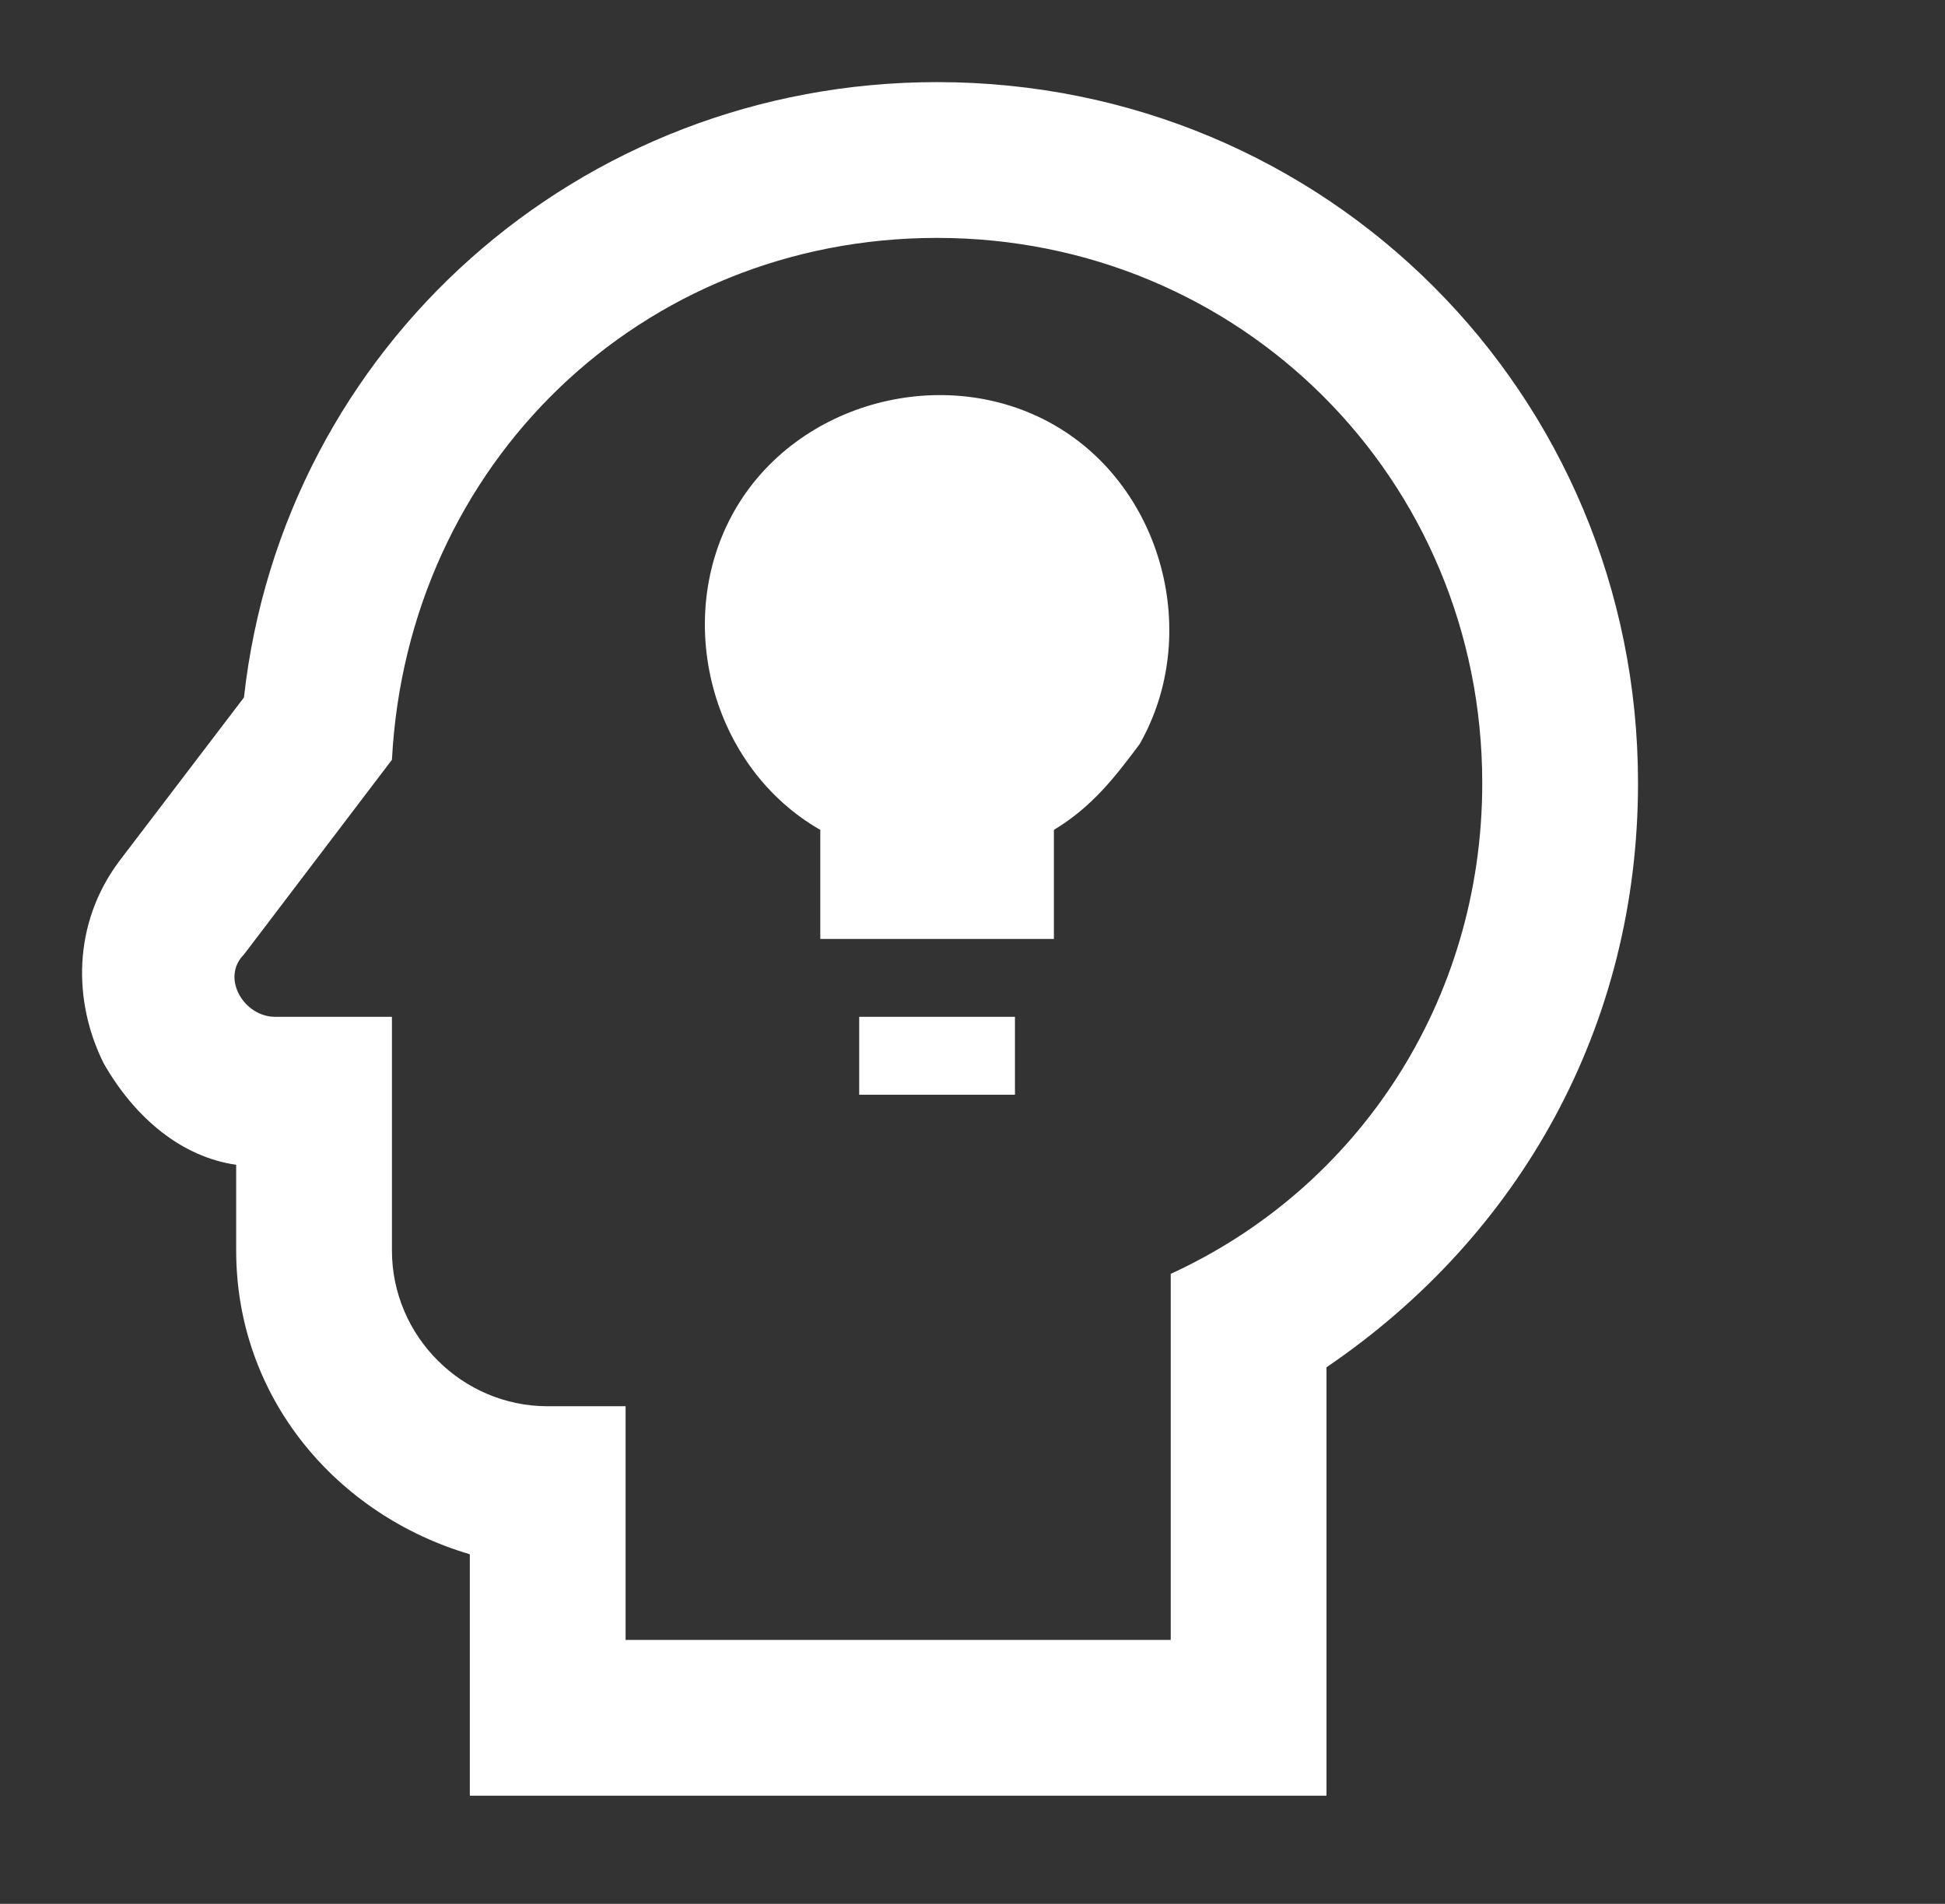
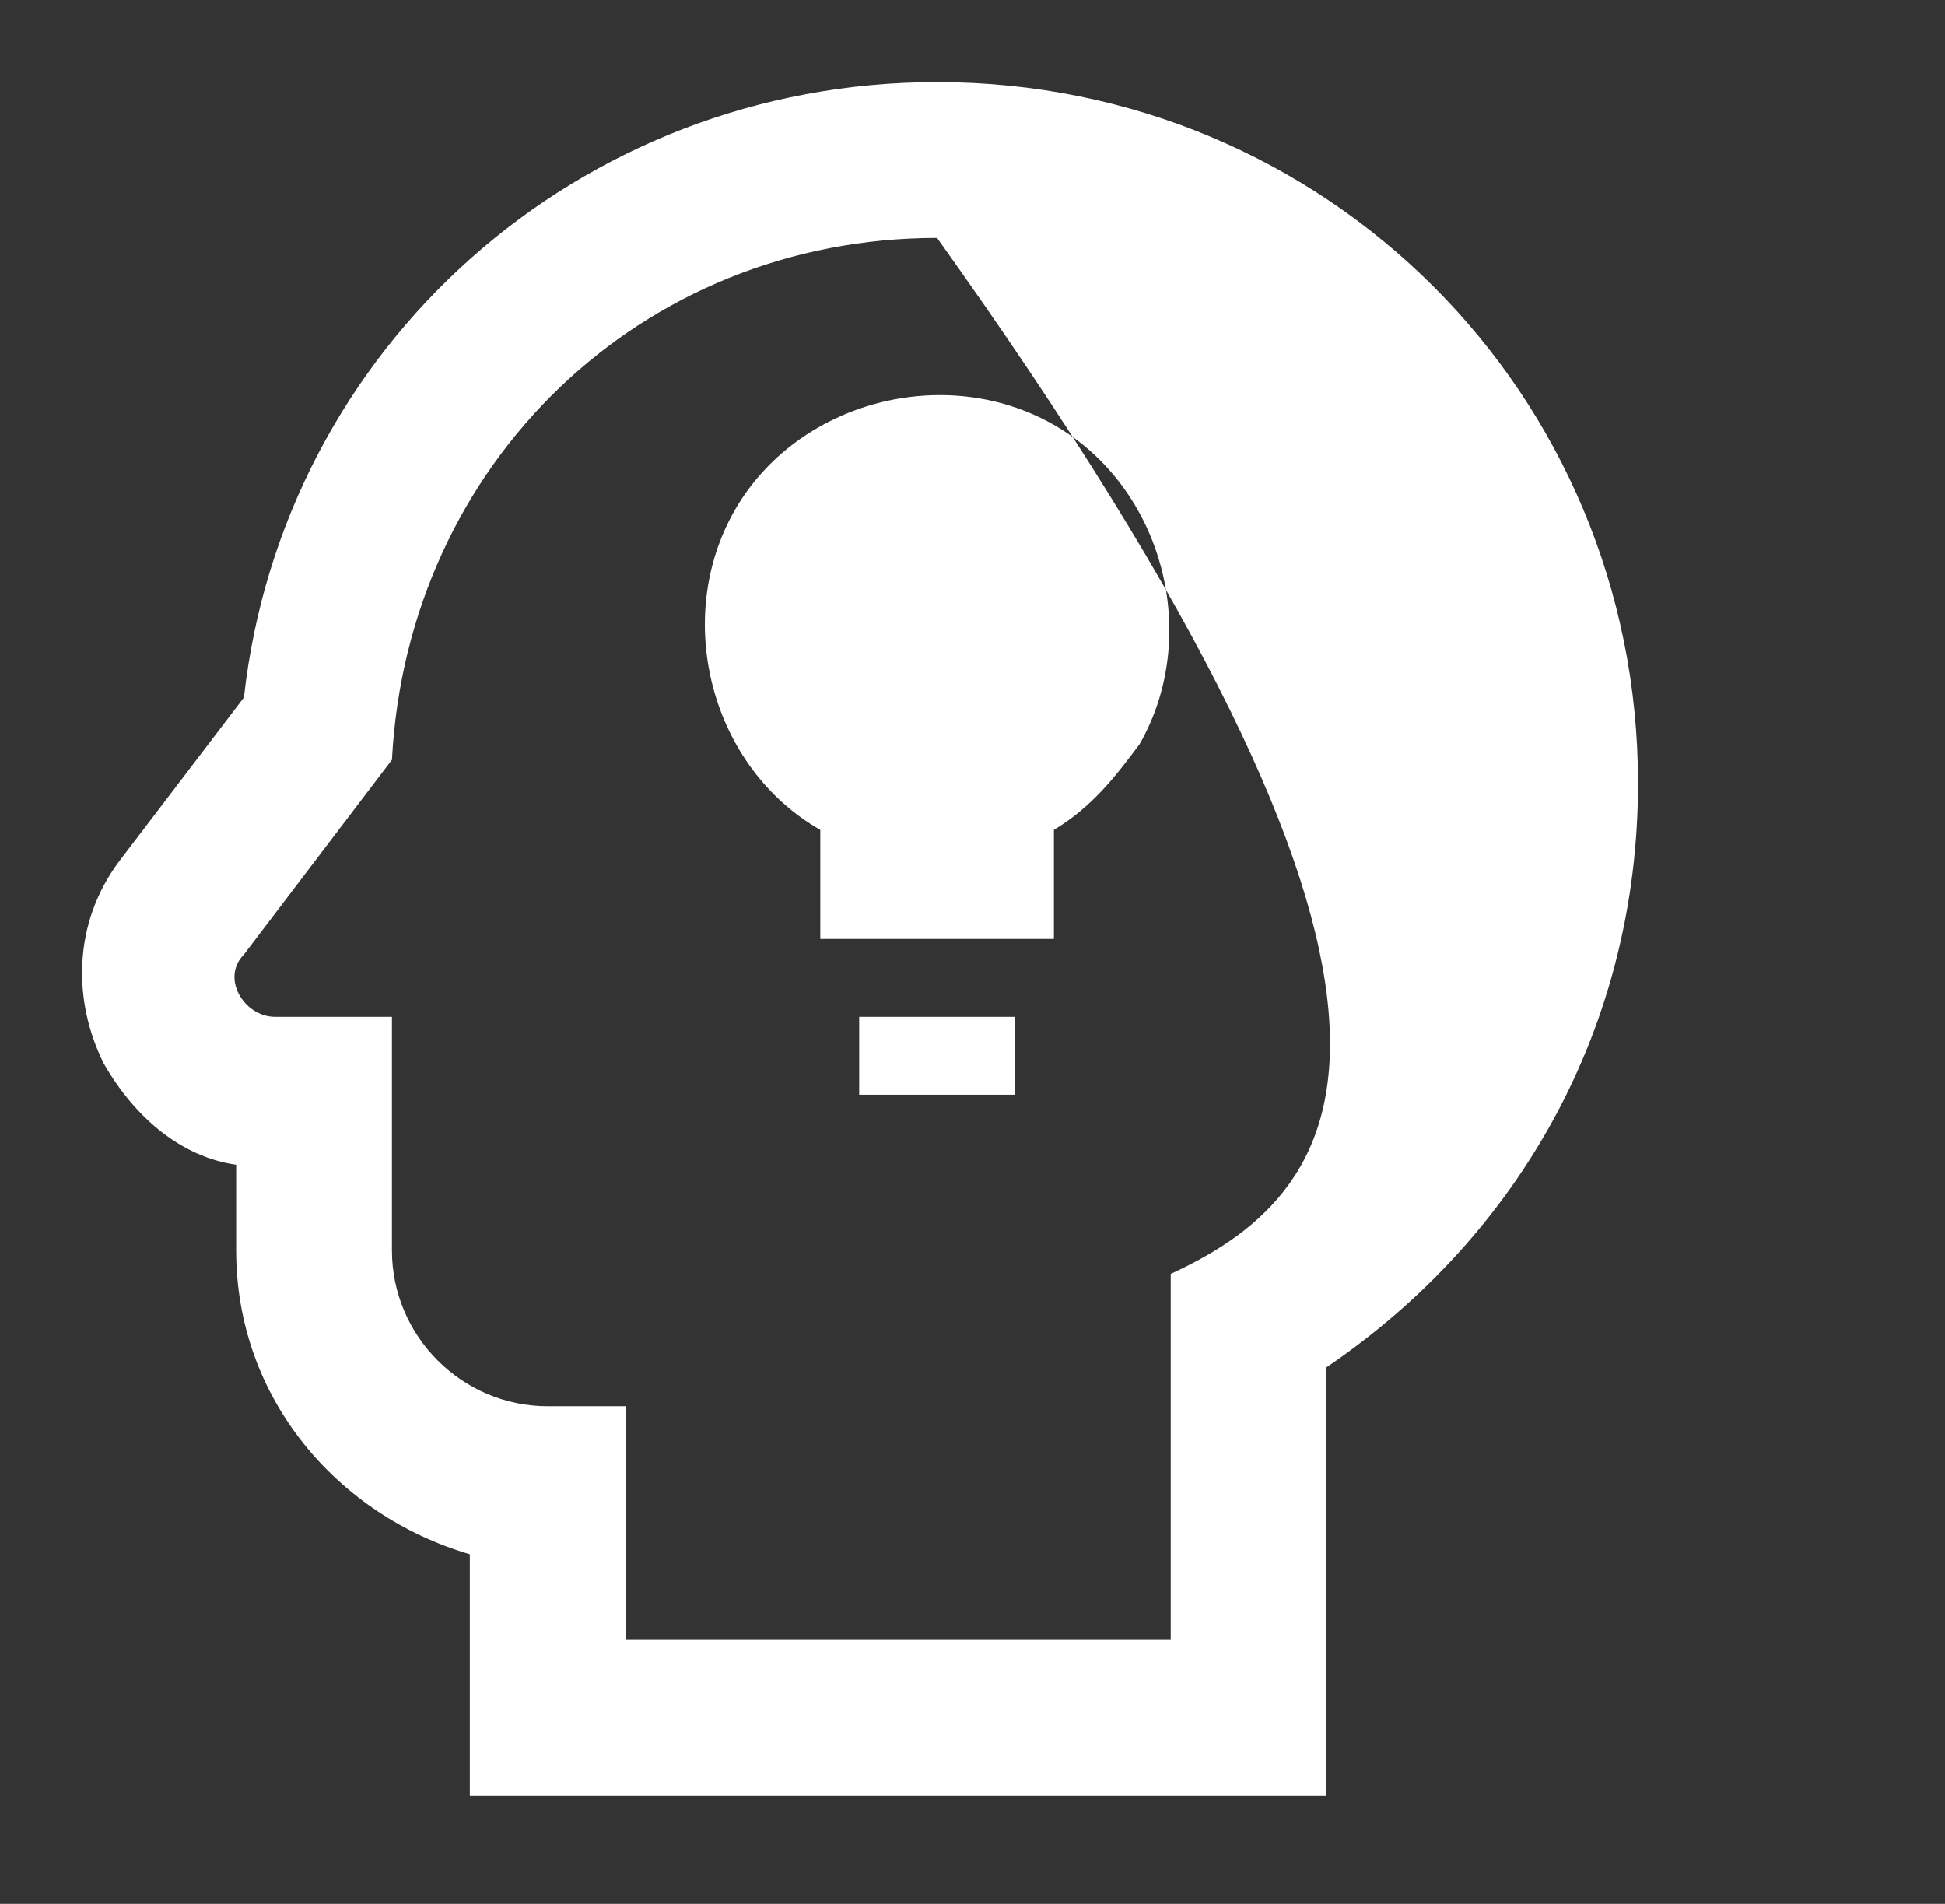
<svg xmlns="http://www.w3.org/2000/svg" width="47" height="46" viewBox="0 0 47 46" fill="none">
  <rect x="0" y="0" width="47" height="46" fill="#333333" stroke="none" />
-   <path d="M22.644 5.748C29.984 5.748 35.818 11.582 35.818 18.922C35.818 24.191 32.807 28.708 28.29 30.778V39.623H15.117V33.977H13.235C11.165 33.977 9.471 32.283 9.471 30.213V24.568H6.648C5.895 24.568 5.331 23.627 5.895 23.062L9.471 18.357C9.847 11.206 15.493 5.748 22.644 5.748ZM22.644 1.984C13.988 1.984 6.836 8.383 5.895 16.852L2.884 20.804C1.755 22.309 1.755 24.191 2.508 25.697C3.261 27.014 4.39 27.955 5.707 28.143V30.213C5.707 33.789 8.154 36.612 11.353 37.553V43.387H32.054V33.036C36.759 29.837 39.582 24.756 39.582 18.922C39.582 9.512 32.054 1.984 22.644 1.984ZM24.526 26.45H20.762V24.568H24.526V26.45ZM27.537 17.981C26.973 18.734 26.408 19.486 25.467 20.051V22.686H19.822V20.051C17.187 18.545 16.246 14.97 17.751 12.335C19.257 9.7 22.833 8.759 25.467 10.265C28.102 11.771 29.043 15.346 27.537 17.981Z" fill="white" />
+   <path d="M22.644 5.748C35.818 24.191 32.807 28.708 28.29 30.778V39.623H15.117V33.977H13.235C11.165 33.977 9.471 32.283 9.471 30.213V24.568H6.648C5.895 24.568 5.331 23.627 5.895 23.062L9.471 18.357C9.847 11.206 15.493 5.748 22.644 5.748ZM22.644 1.984C13.988 1.984 6.836 8.383 5.895 16.852L2.884 20.804C1.755 22.309 1.755 24.191 2.508 25.697C3.261 27.014 4.39 27.955 5.707 28.143V30.213C5.707 33.789 8.154 36.612 11.353 37.553V43.387H32.054V33.036C36.759 29.837 39.582 24.756 39.582 18.922C39.582 9.512 32.054 1.984 22.644 1.984ZM24.526 26.45H20.762V24.568H24.526V26.45ZM27.537 17.981C26.973 18.734 26.408 19.486 25.467 20.051V22.686H19.822V20.051C17.187 18.545 16.246 14.97 17.751 12.335C19.257 9.7 22.833 8.759 25.467 10.265C28.102 11.771 29.043 15.346 27.537 17.981Z" fill="white" />
</svg>